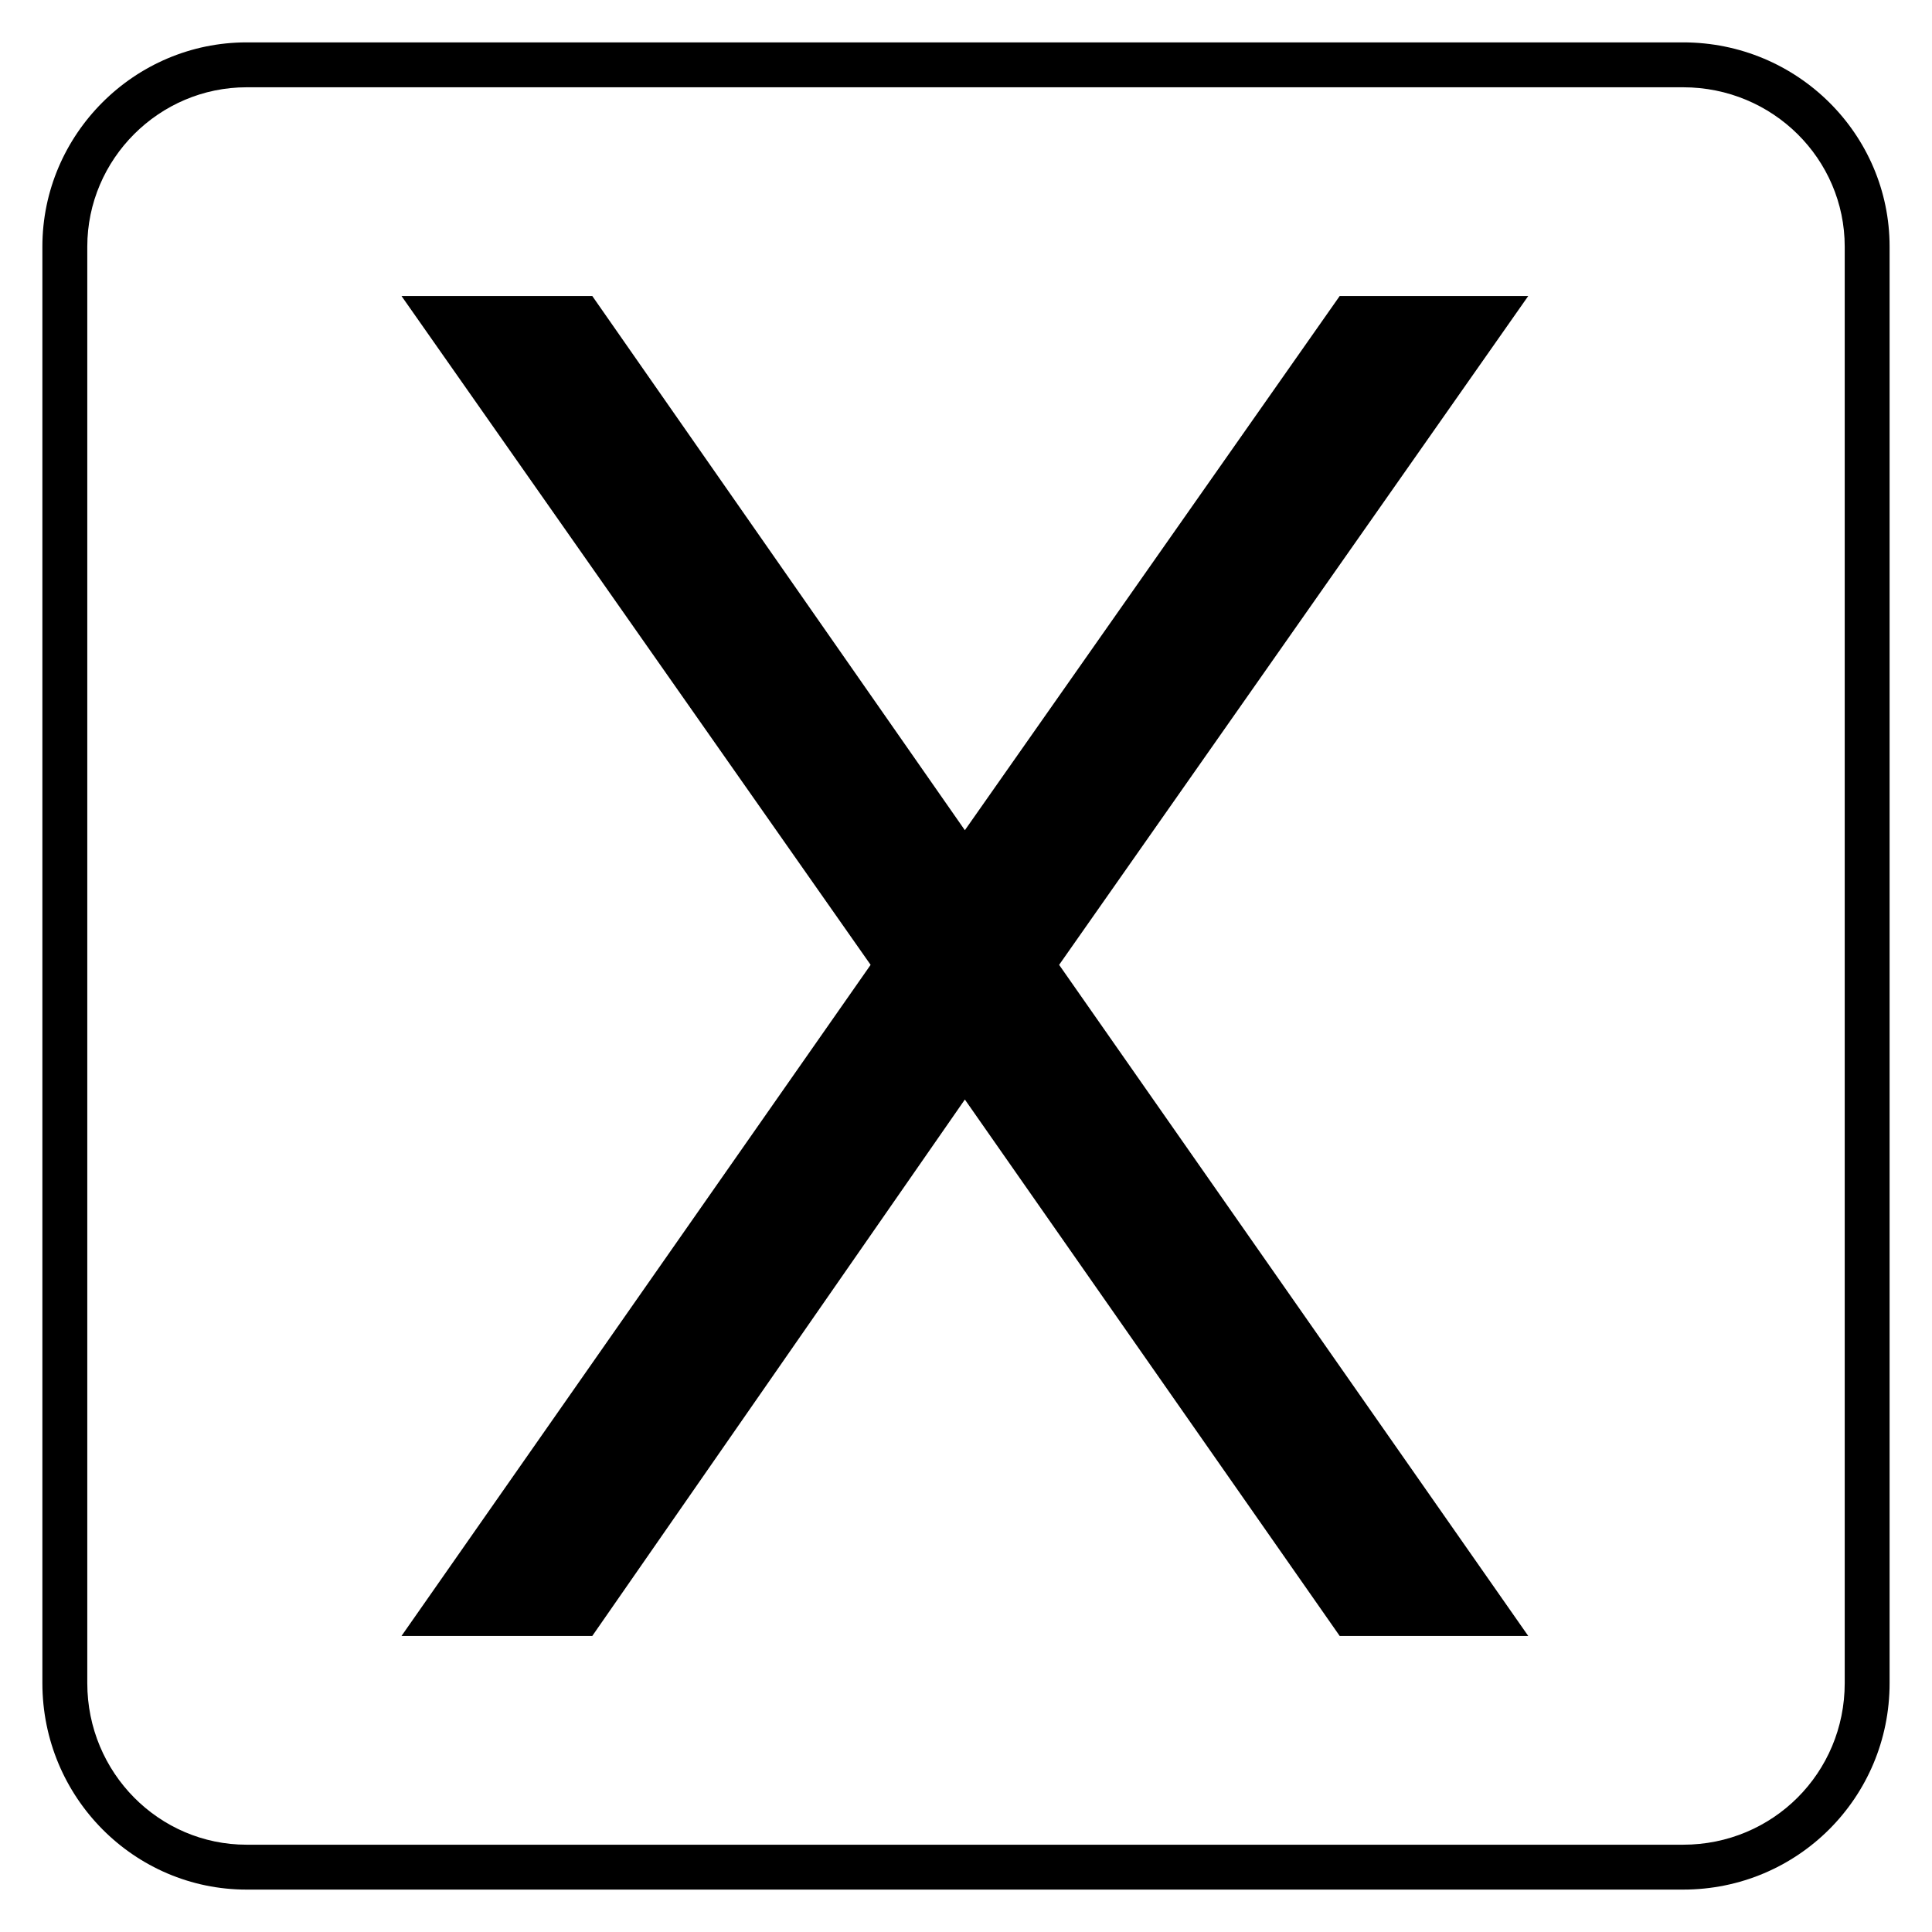
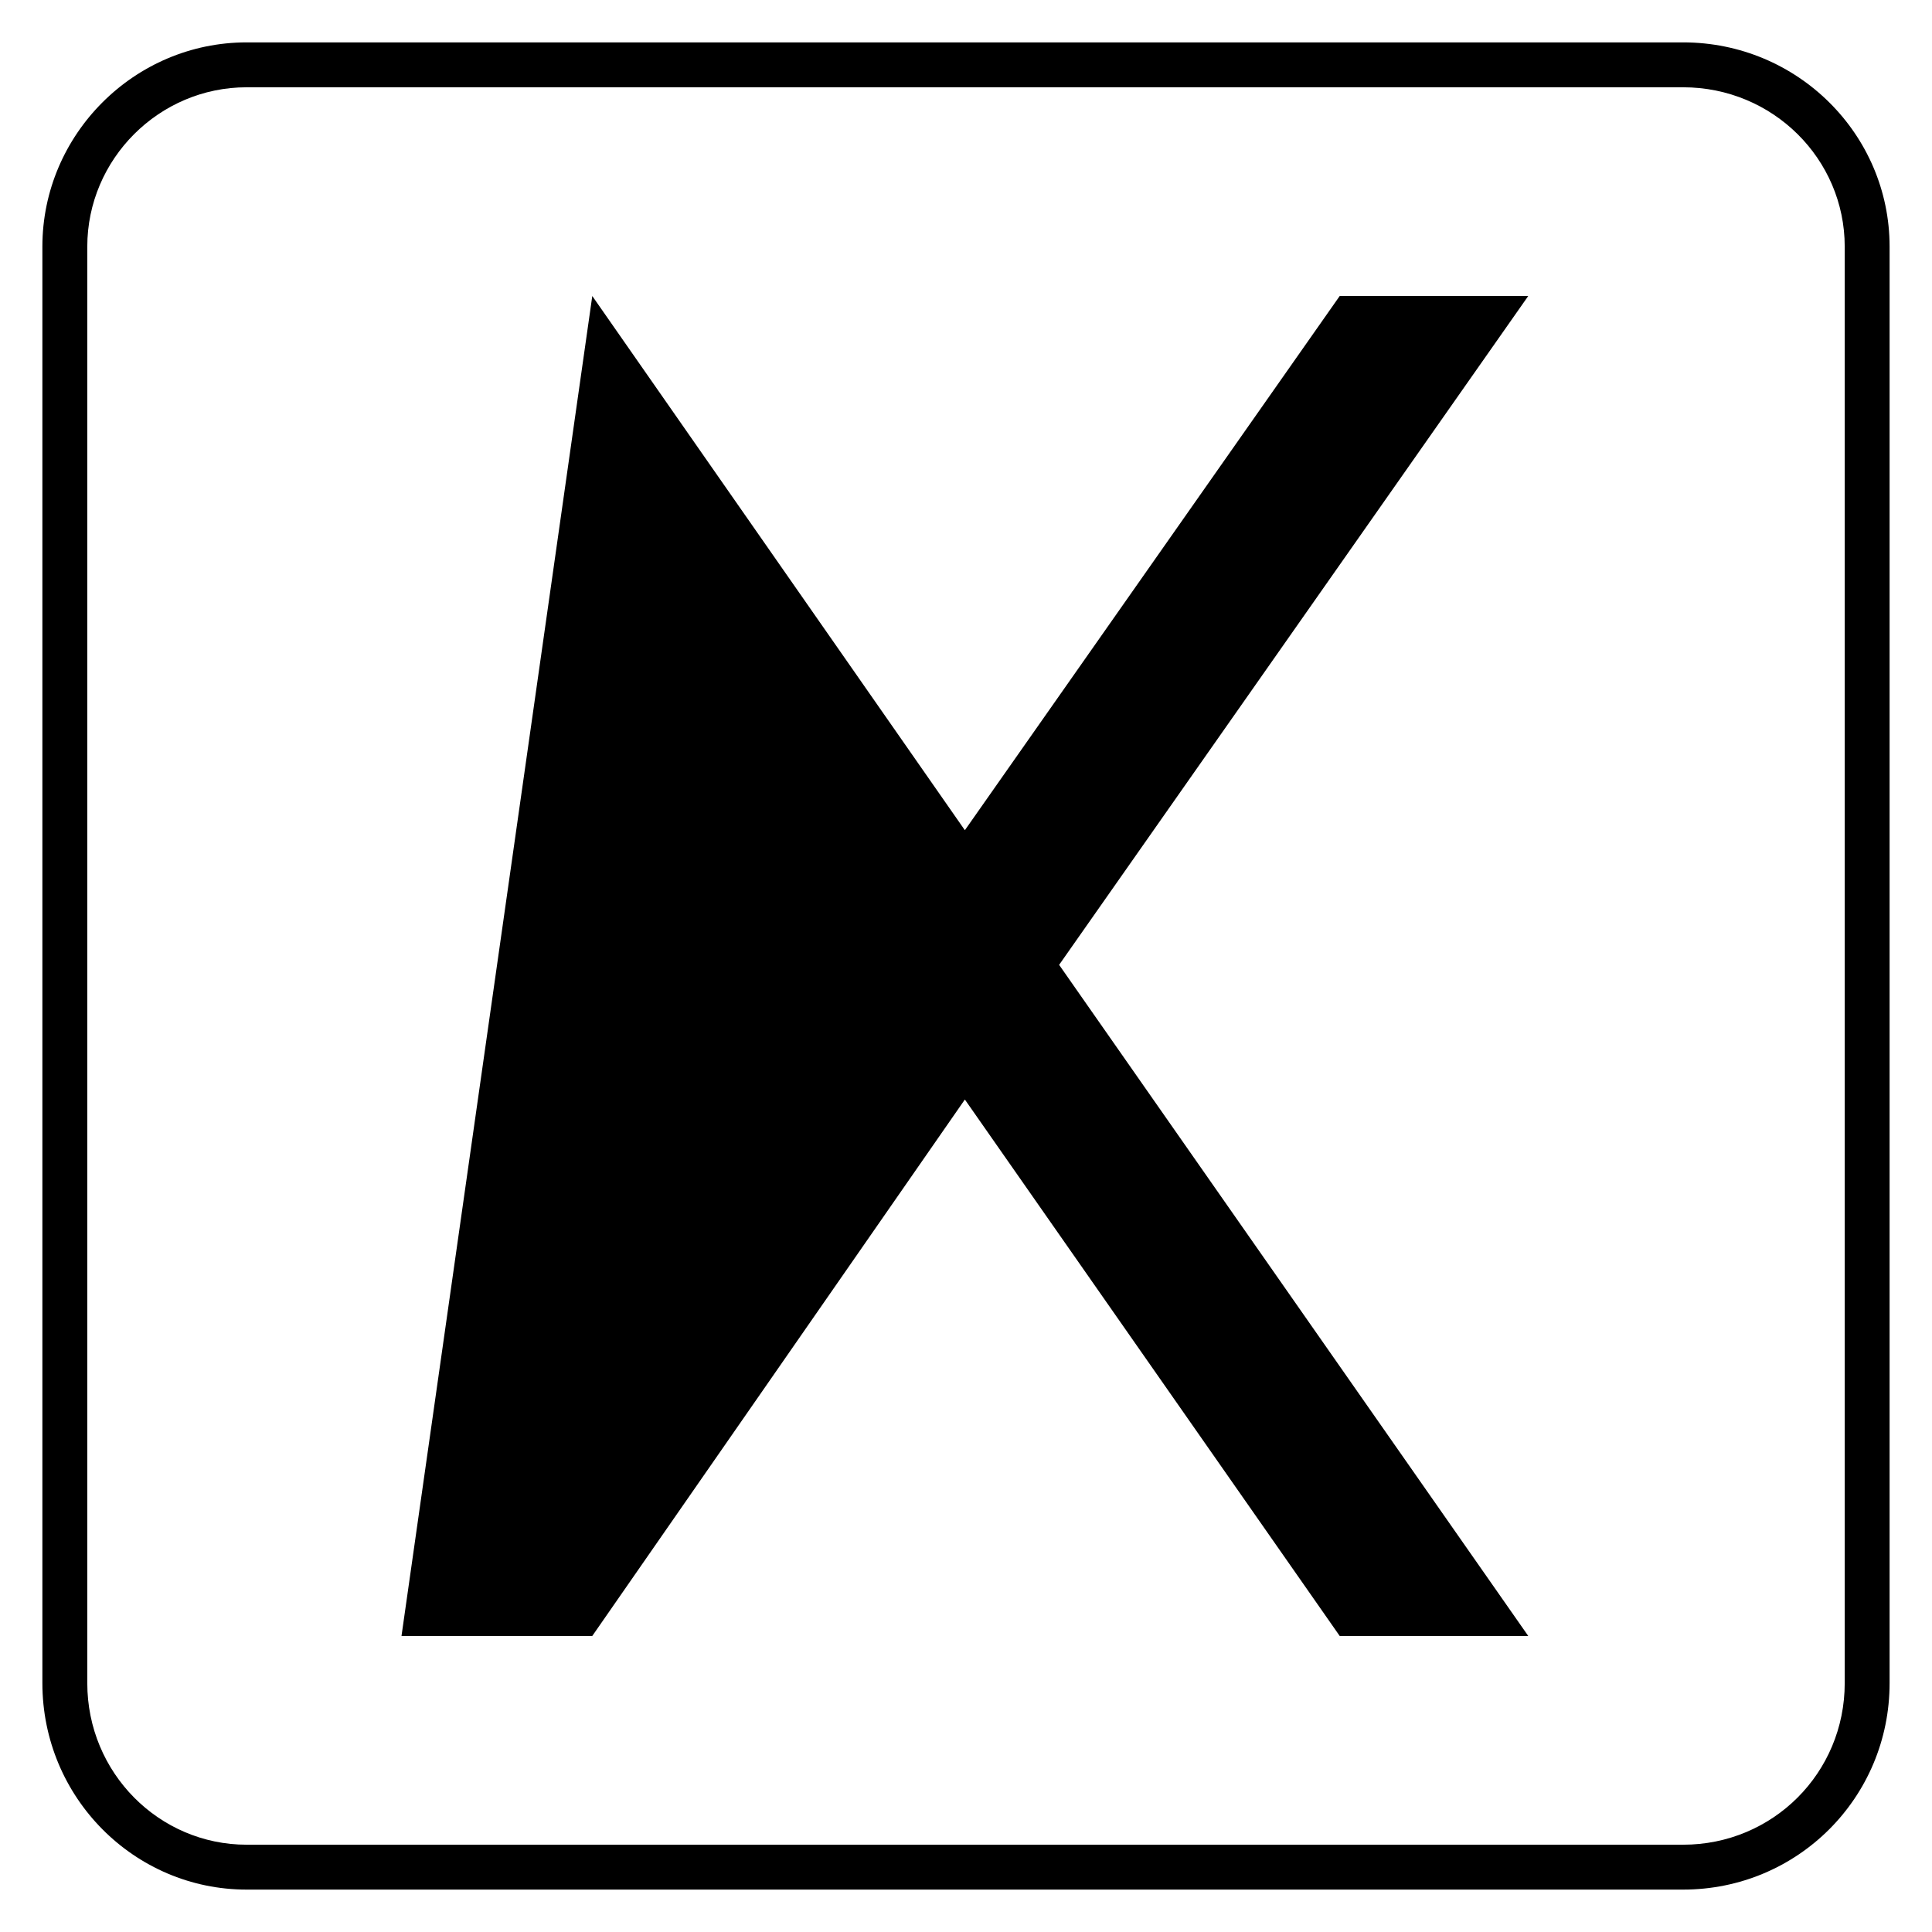
<svg xmlns="http://www.w3.org/2000/svg" fill="#000000" width="800px" height="800px" version="1.1" viewBox="144 144 512 512">
-   <path d="m209.36 155.23h380.68c30.336 0 54.723 24.387 54.723 54.129v380.68c0 30.336-24.387 54.723-54.723 54.723h-380.68c-29.742 0-54.129-24.387-54.129-54.723v-380.68c0-29.742 24.387-54.129 54.129-54.129zm91.602 67.215 98.738 141.57 99.336-141.57h49.965l-124.32 177.25 124.32 177.85h-49.965l-99.336-142.16-98.738 142.16h-50.559l124.32-177.85-124.32-177.25zm289.08-55.316h-380.68c-23.199 0-42.23 19.035-42.23 42.23v380.68c0 23.793 19.035 42.828 42.23 42.828h380.68c23.793 0 42.828-19.035 42.828-42.828v-380.68c0-23.199-19.035-42.23-42.828-42.23z" />
+   <path d="m209.36 155.23h380.68c30.336 0 54.723 24.387 54.723 54.129v380.68c0 30.336-24.387 54.723-54.723 54.723h-380.68c-29.742 0-54.129-24.387-54.129-54.723v-380.68c0-29.742 24.387-54.129 54.129-54.129zm91.602 67.215 98.738 141.57 99.336-141.57h49.965l-124.32 177.25 124.32 177.85h-49.965l-99.336-142.16-98.738 142.16h-50.559zm289.08-55.316h-380.68c-23.199 0-42.23 19.035-42.23 42.23v380.68c0 23.793 19.035 42.828 42.23 42.828h380.68c23.793 0 42.828-19.035 42.828-42.828v-380.68c0-23.199-19.035-42.23-42.828-42.23z" />
</svg>